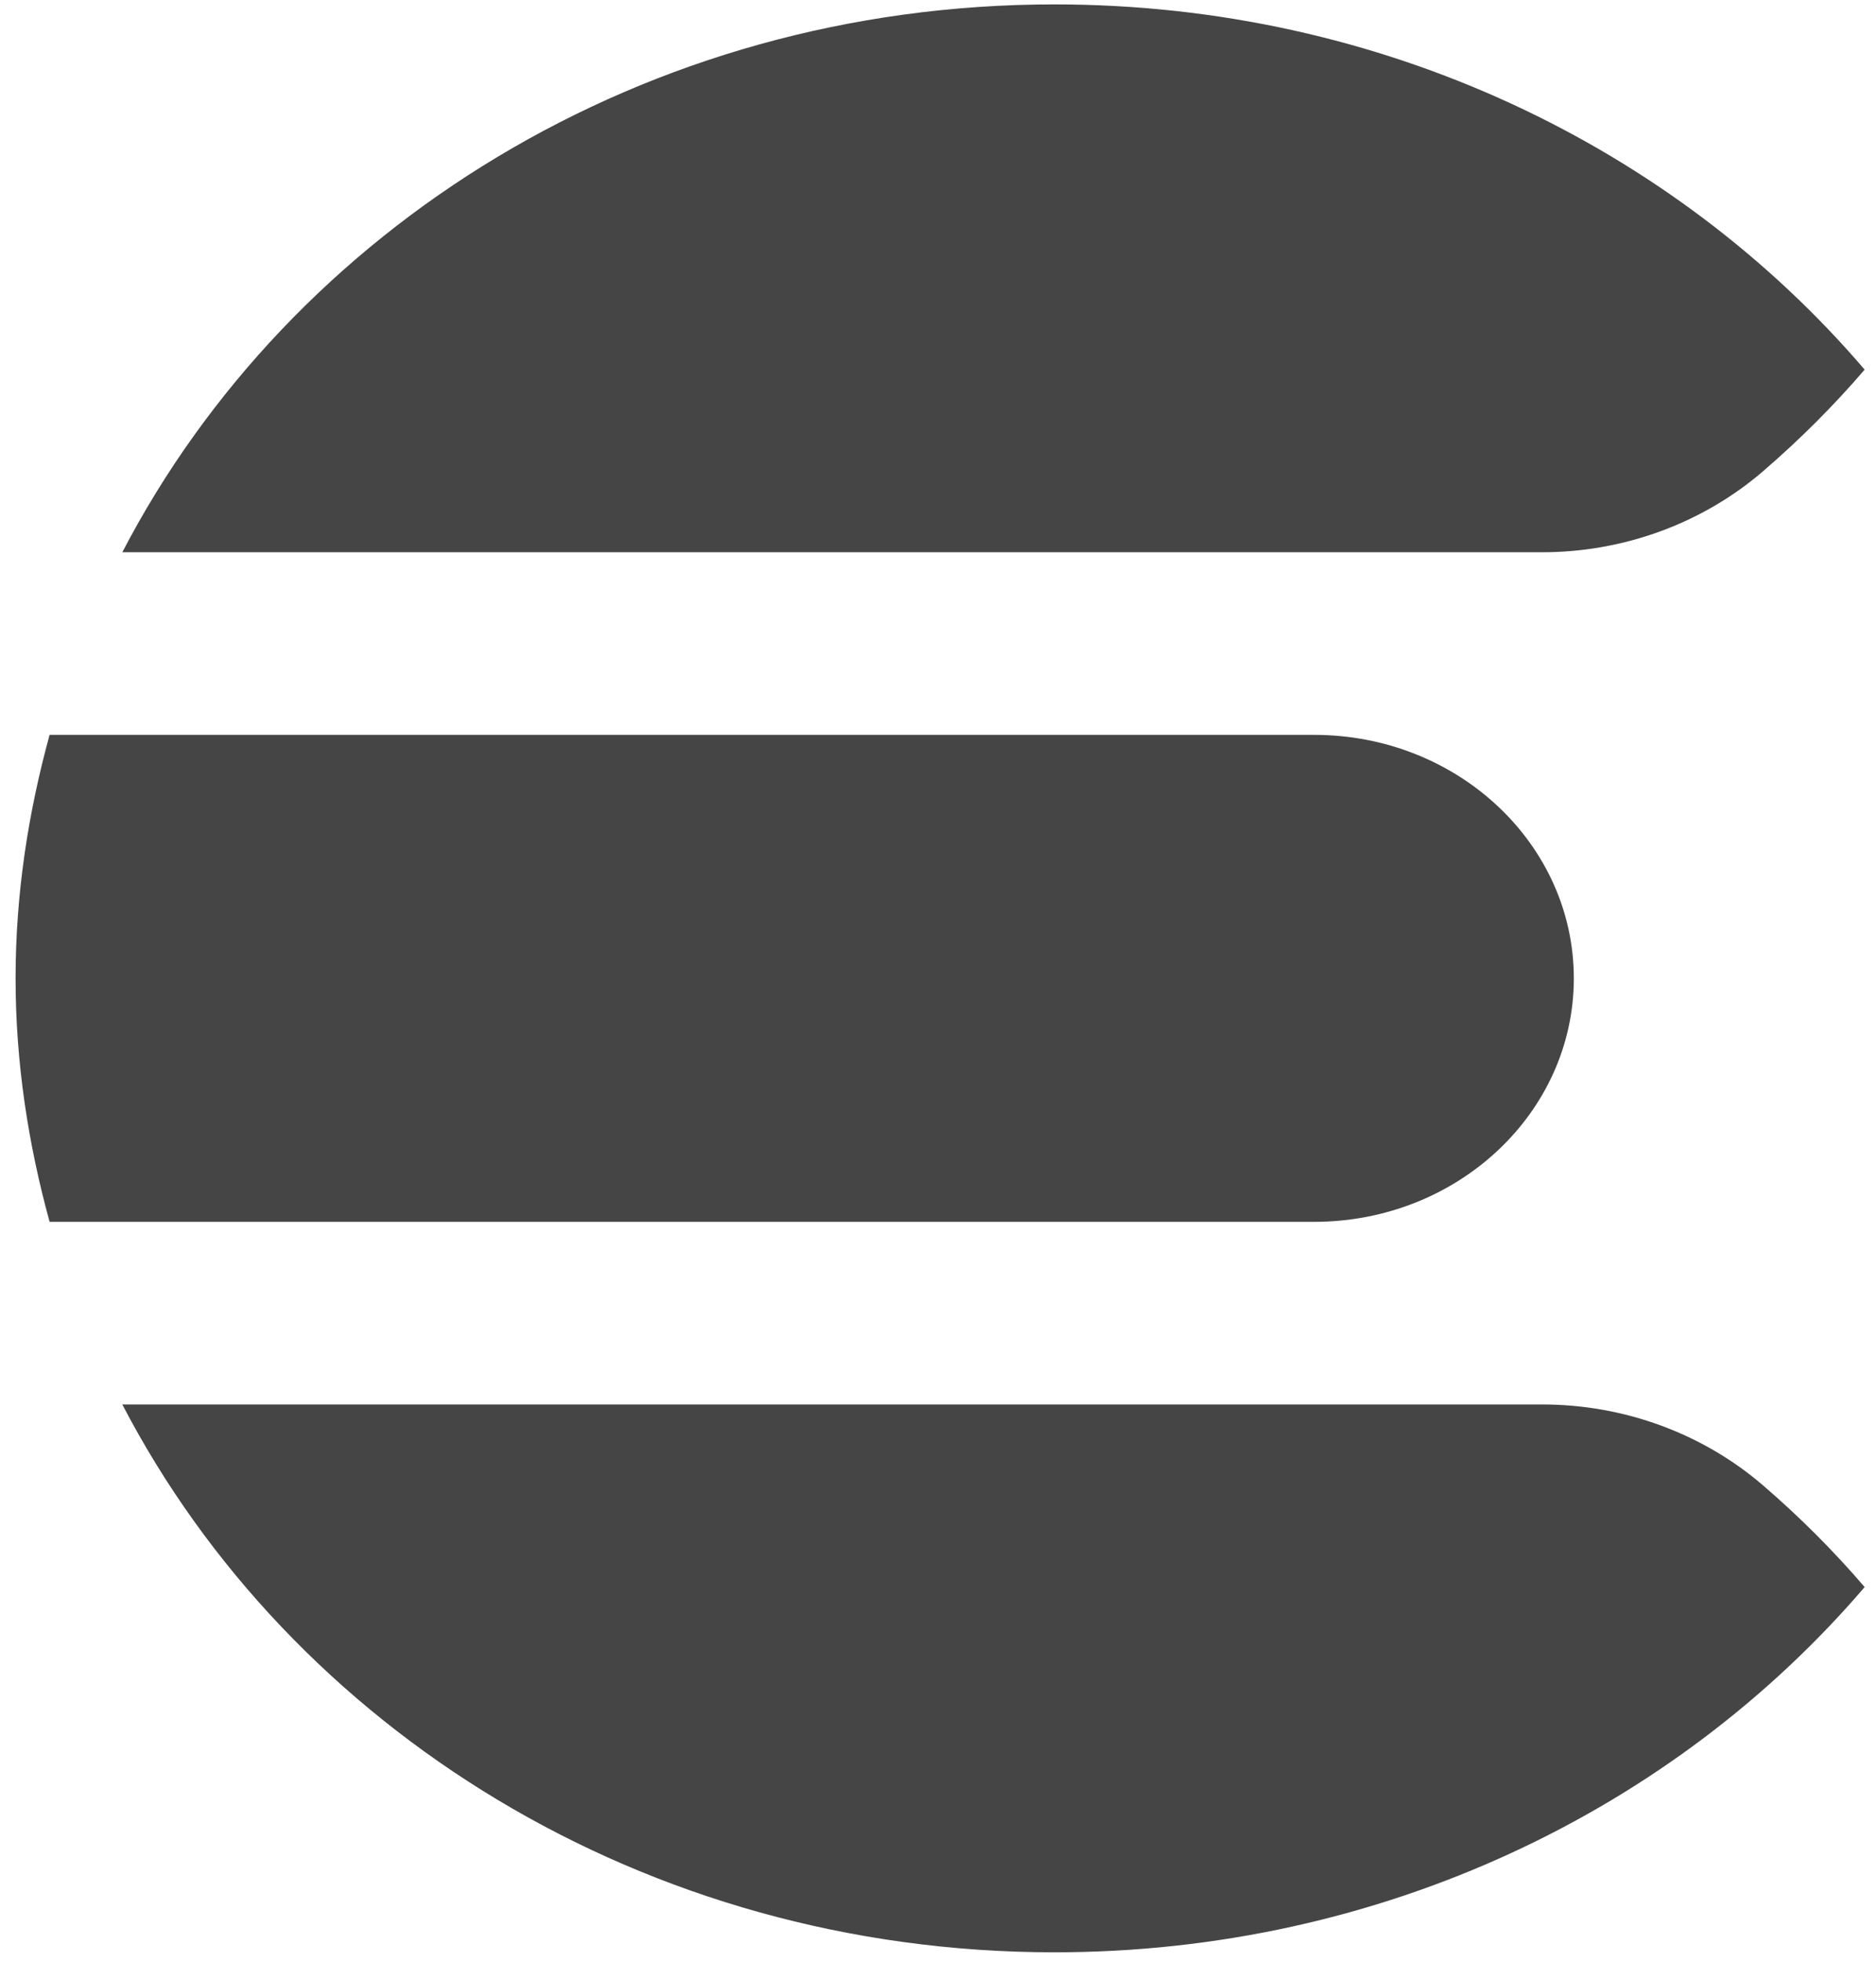
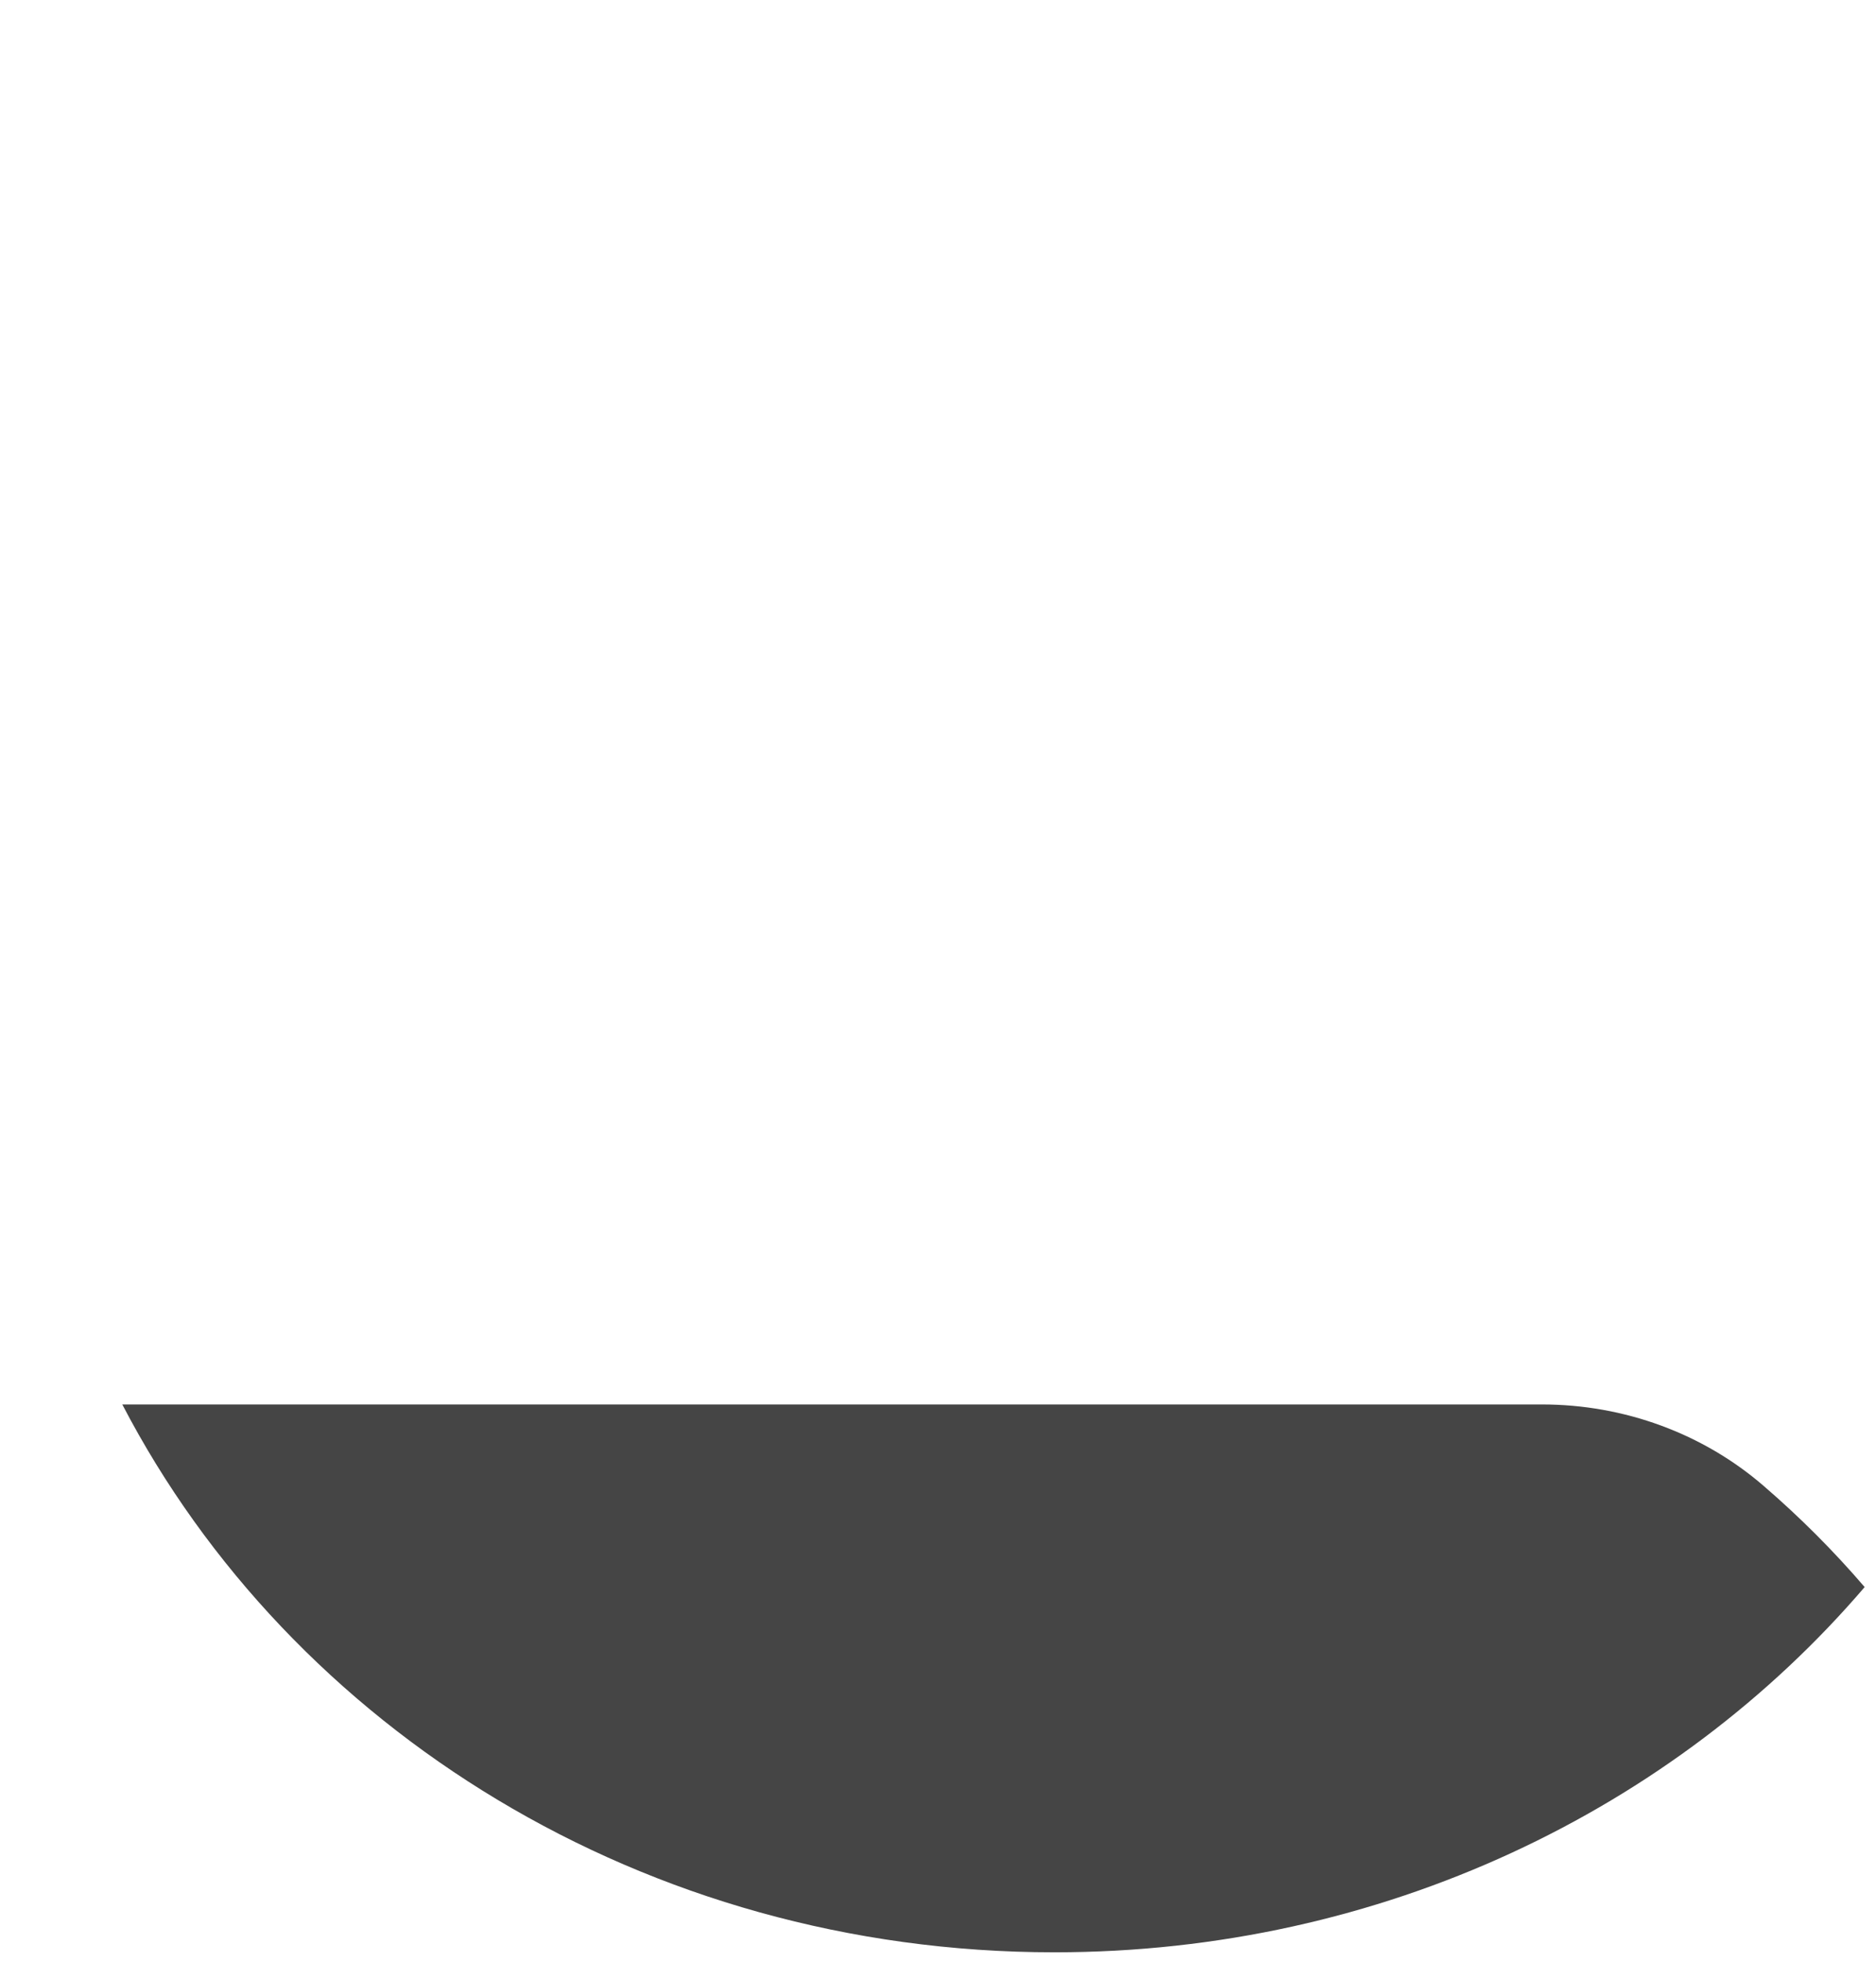
<svg xmlns="http://www.w3.org/2000/svg" width="111" height="116" viewBox="0 0 111 116" fill="none">
-   <path d="M0.922 57.852C0.922 62.833 1.668 67.639 2.935 72.25H77.754C86.24 72.25 93.12 65.803 93.12 57.852C93.12 49.897 86.239 43.454 77.754 43.454H2.935C1.668 48.061 0.922 52.87 0.922 57.852Z" fill="#454545" />
-   <path d="M104.352 27.836C106.499 25.982 108.497 23.991 110.329 21.857C99.062 8.701 81.786 0.26 62.387 0.26C38.103 0.26 17.206 13.496 7.237 32.656H91.24C96.104 32.656 100.779 30.924 104.352 27.836Z" fill="#454545" />
  <path d="M91.24 83.048H7.236C17.209 102.205 38.103 115.444 62.386 115.444C81.786 115.444 99.062 106.999 110.329 93.847C108.499 91.715 106.501 89.715 104.351 87.864C100.778 84.772 96.103 83.048 91.24 83.048Z" fill="#454545" />
</svg>